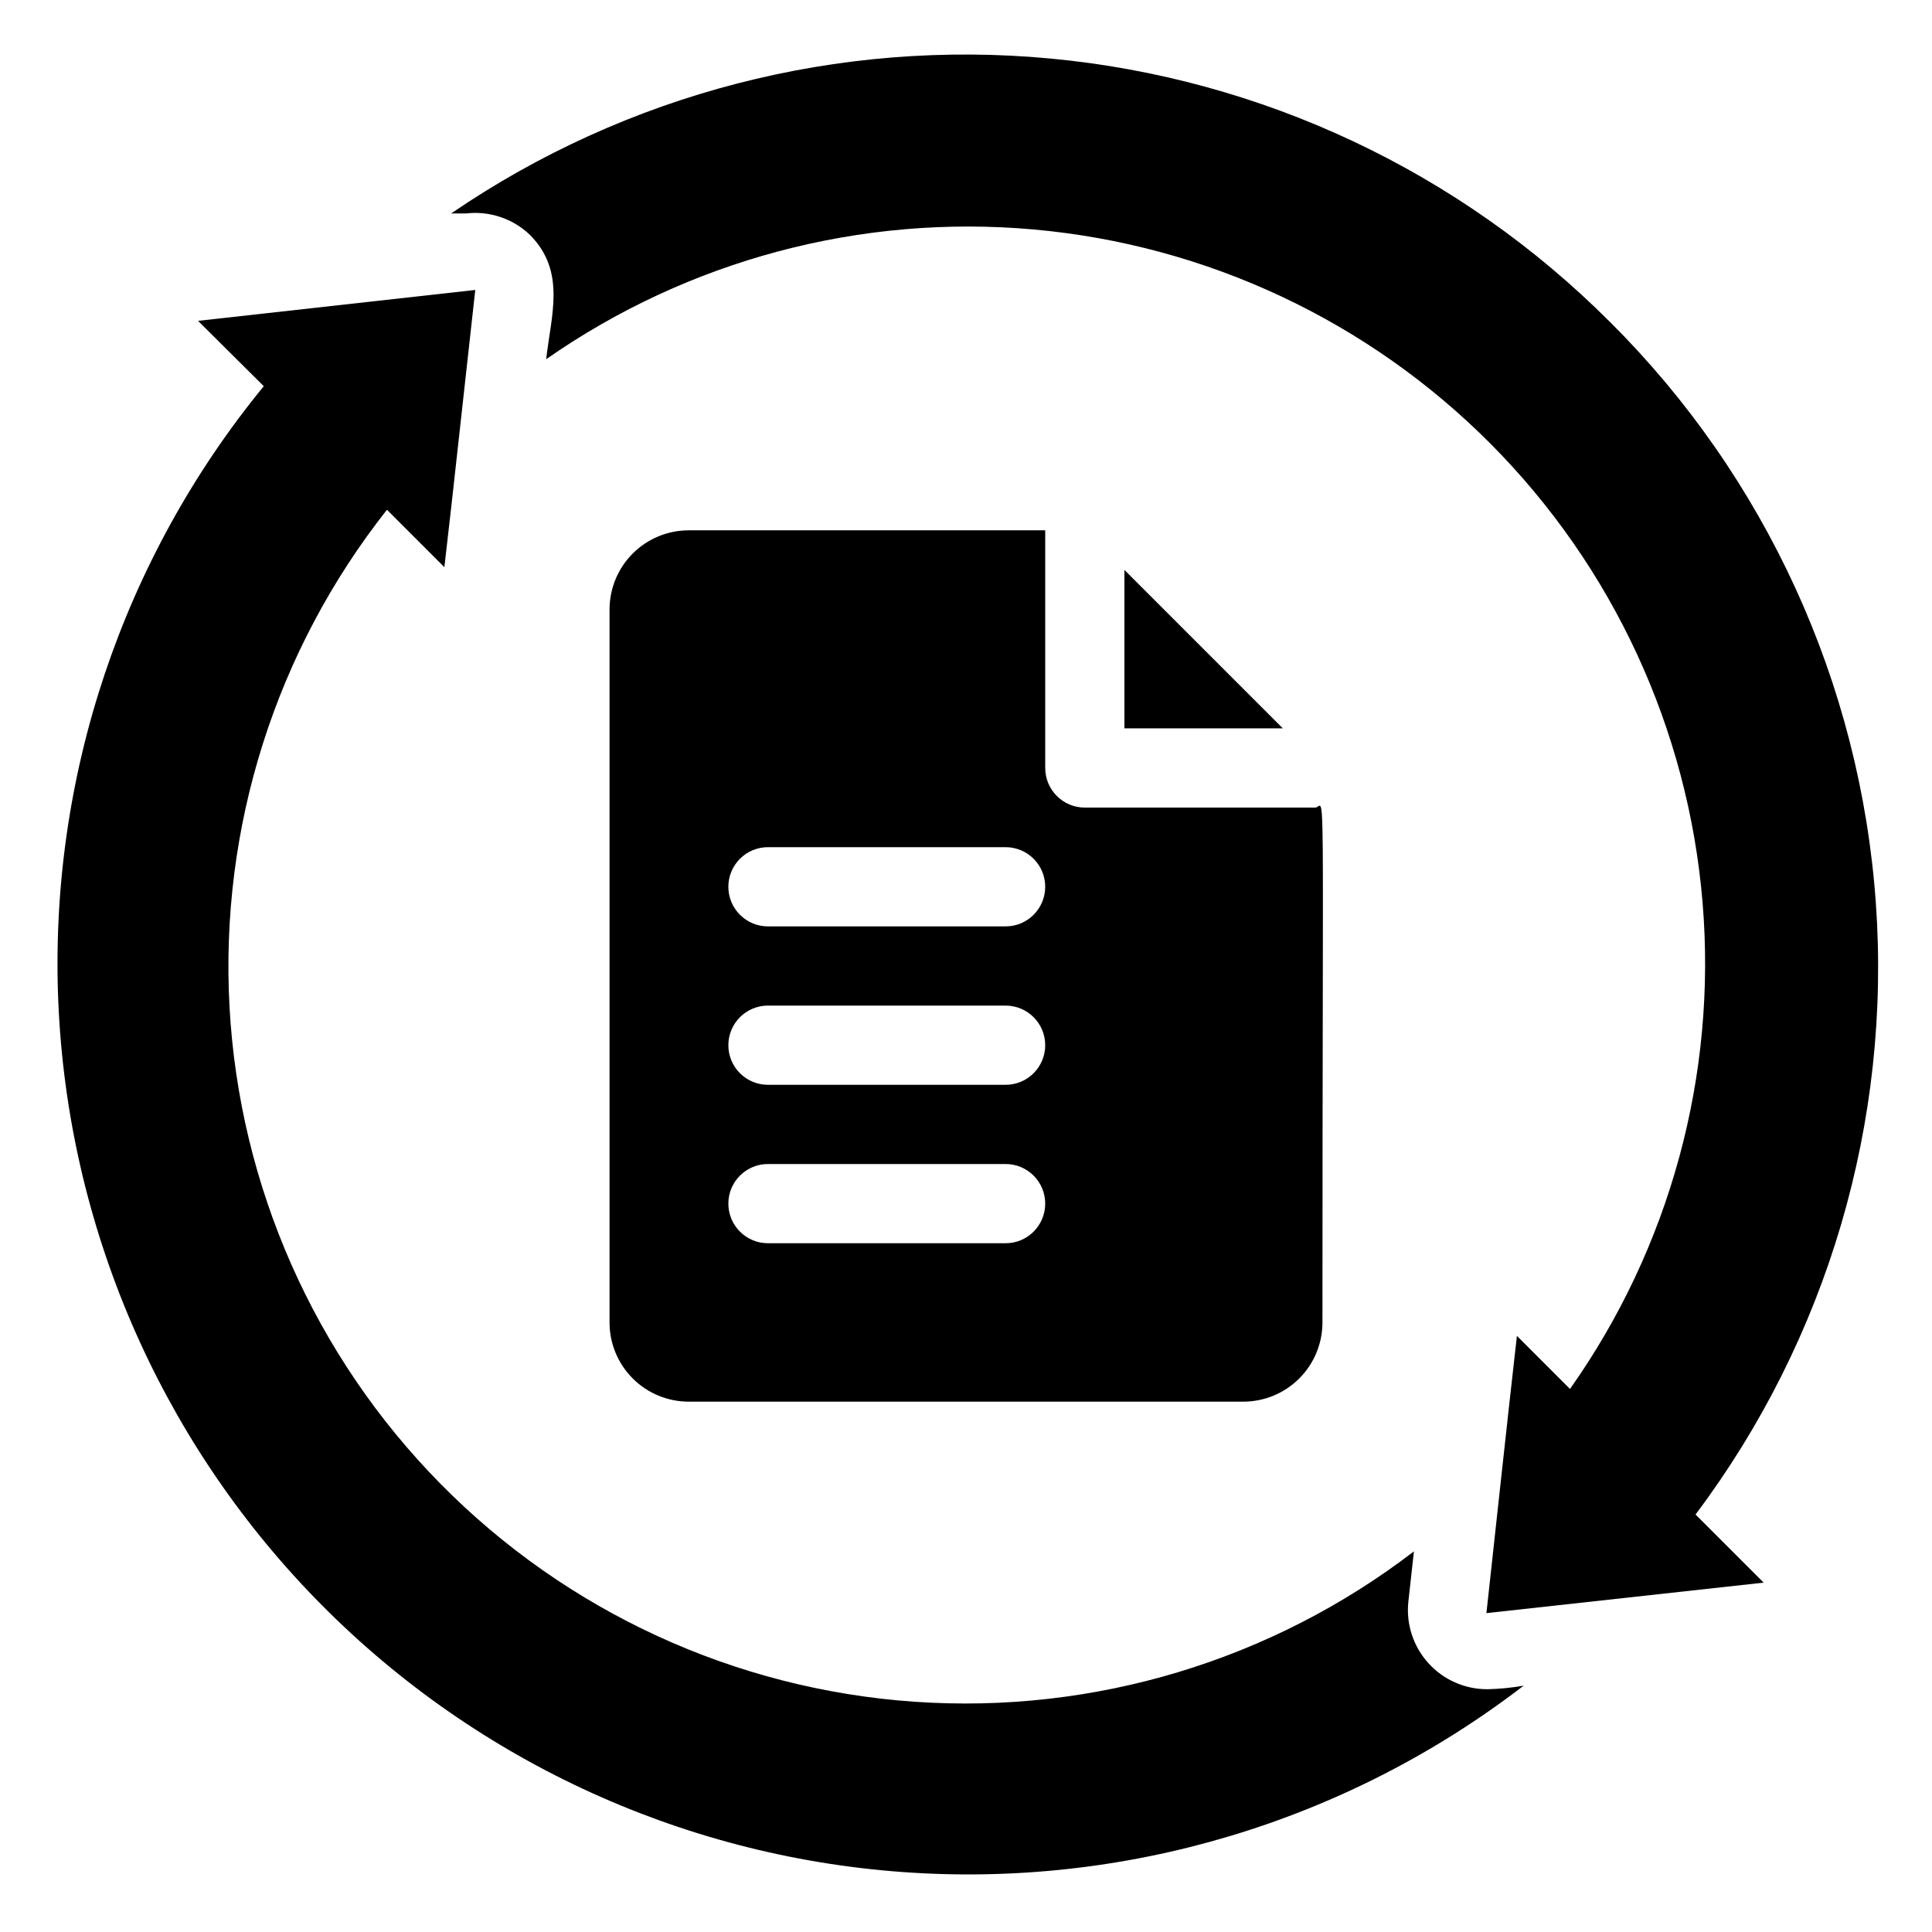
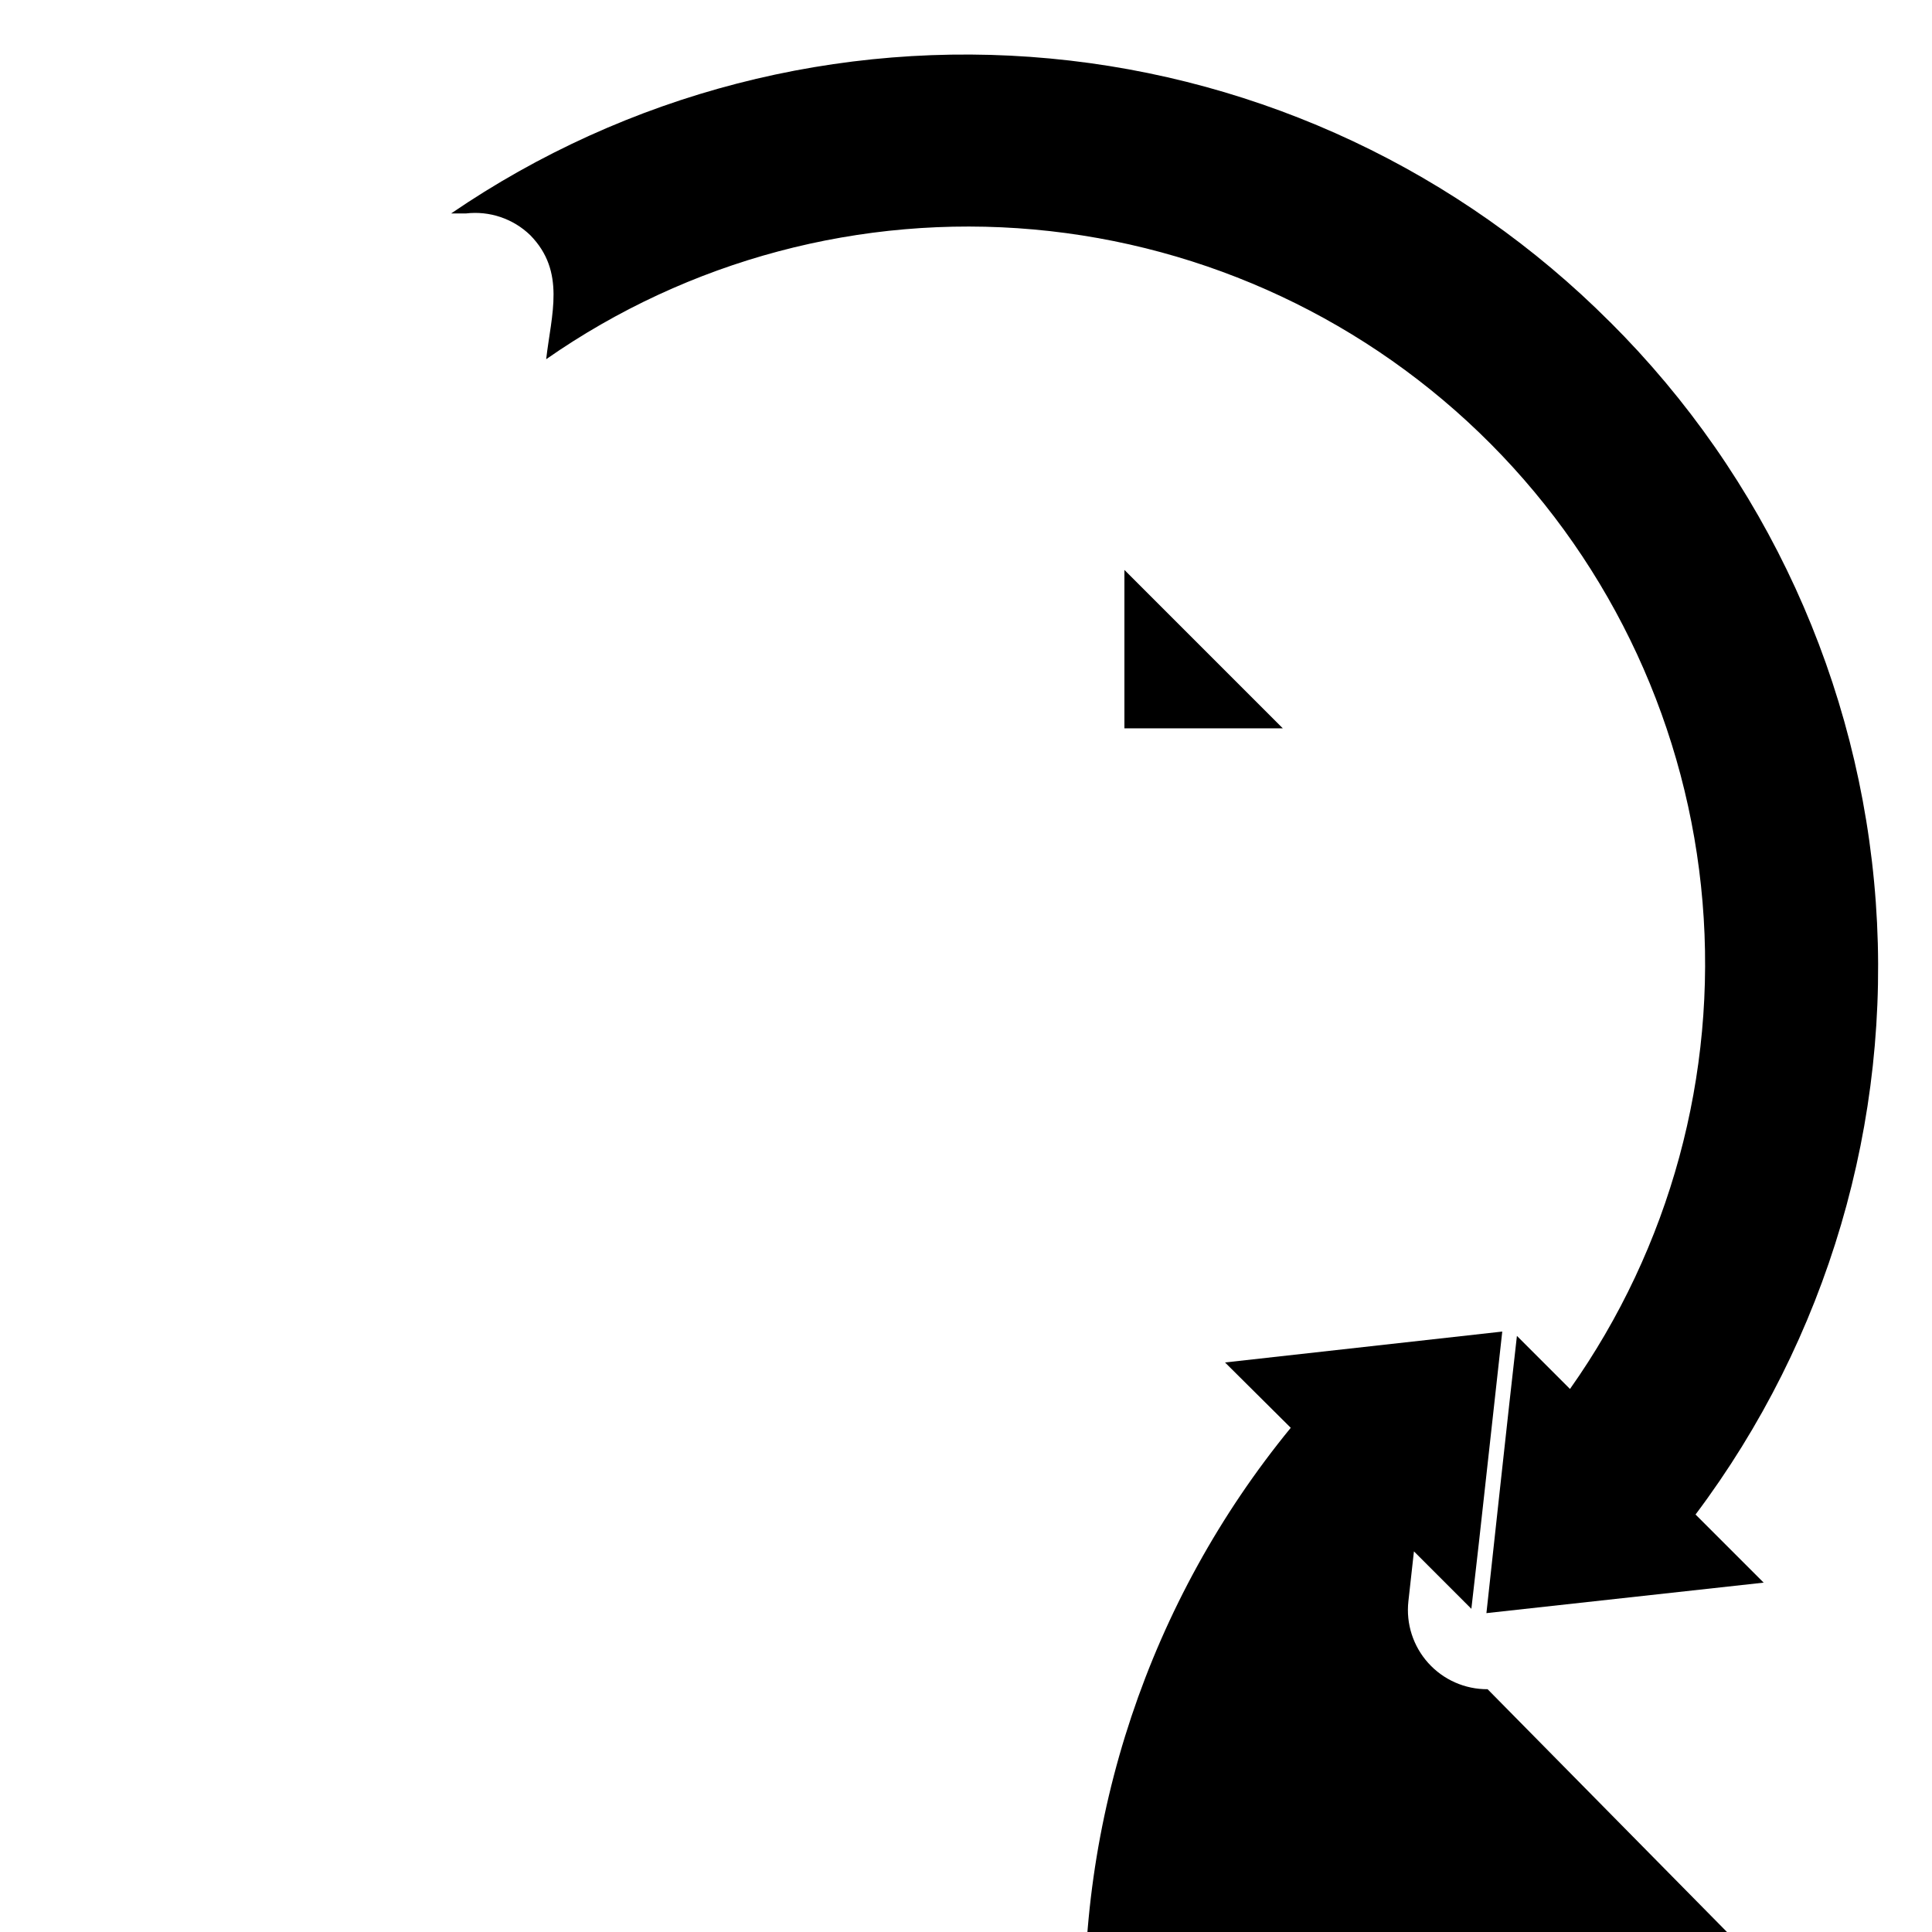
<svg xmlns="http://www.w3.org/2000/svg" fill="#000000" width="800px" height="800px" version="1.1" viewBox="144 144 512 512">
  <g>
    <path d="m570.66 229.33c-39.793-39.871-92.277-64.574-148.36-69.824-56.09-5.254-112.25 9.273-158.75 41.066h3.883c6.281-0.754 12.566 1.367 17.109 5.773 9.445 9.656 5.562 20.992 4.199 32.852 37.695-26.312 83.461-38.484 129.25-34.379 45.785 4.106 88.656 24.23 121.07 56.832 32.414 32.598 52.289 75.586 56.129 121.39 3.844 45.809-8.594 91.508-35.125 129.05l-14.066-14.066c-2.098 18.262-6.926 62.977-8.082 73.473l73.473-8.082-18.055-18.055h0.004c34.969-46.555 51.934-104.18 47.766-162.26-4.164-58.074-29.18-112.69-70.438-153.78z" />
-     <path d="m538.23 591.66c-5.992 0.035-11.711-2.488-15.723-6.941-4.012-4.453-5.93-10.406-5.269-16.359l1.469-13.227c-37.785 28.969-84.852 43.141-132.35 39.848-47.496-3.293-92.156-23.82-125.59-57.727-33.43-33.902-53.32-78.852-55.941-126.39-2.617-47.543 12.219-94.402 41.719-131.77l15.219 15.219c3.148-27.711-0.523 5.246 8.188-73.473l-73.473 8.188 17.422 17.316c-37.547 45.832-56.926 103.88-54.453 163.07 2.477 59.199 26.633 115.42 67.875 157.96 41.242 42.539 96.688 68.426 155.78 72.73s117.7-13.27 164.68-49.383c-3.156 0.547-6.348 0.863-9.551 0.945z" />
+     <path d="m538.23 591.66c-5.992 0.035-11.711-2.488-15.723-6.941-4.012-4.453-5.93-10.406-5.269-16.359l1.469-13.227l15.219 15.219c3.148-27.711-0.523 5.246 8.188-73.473l-73.473 8.188 17.422 17.316c-37.547 45.832-56.926 103.88-54.453 163.07 2.477 59.199 26.633 115.42 67.875 157.96 41.242 42.539 96.688 68.426 155.78 72.73s117.7-13.27 164.68-49.383c-3.156 0.547-6.348 0.863-9.551 0.945z" />
    <path d="m441.98 337.02h41.98l-41.98-41.984z" />
-     <path d="m420.99 284.54h-94.465c-5.57 0-10.906 2.211-14.844 6.148s-6.148 9.273-6.148 14.844v188.93c0 5.57 2.211 10.91 6.148 14.844 3.938 3.938 9.273 6.148 14.844 6.148h146.95c5.566 0 10.906-2.211 14.84-6.148 3.938-3.934 6.148-9.273 6.148-14.844 0-152.72 0.84-136.45-1.891-136.45l-61.082 0.004c-5.797 0-10.496-4.699-10.496-10.496v-62.977zm-10.496 188.93h-62.977c-5.797 0-10.496-4.699-10.496-10.496 0-5.797 4.699-10.496 10.496-10.496h62.977c5.797 0 10.496 4.699 10.496 10.496 0 5.797-4.699 10.496-10.496 10.496zm0-41.984h-62.977c-5.797 0-10.496-4.699-10.496-10.496 0-5.797 4.699-10.496 10.496-10.496h62.977c5.797 0 10.496 4.699 10.496 10.496 0 5.797-4.699 10.496-10.496 10.496zm0-41.984h-62.977c-5.797 0-10.496-4.699-10.496-10.496 0-5.797 4.699-10.496 10.496-10.496h62.977c5.797 0 10.496 4.699 10.496 10.496 0 5.797-4.699 10.496-10.496 10.496z" />
  </g>
</svg>